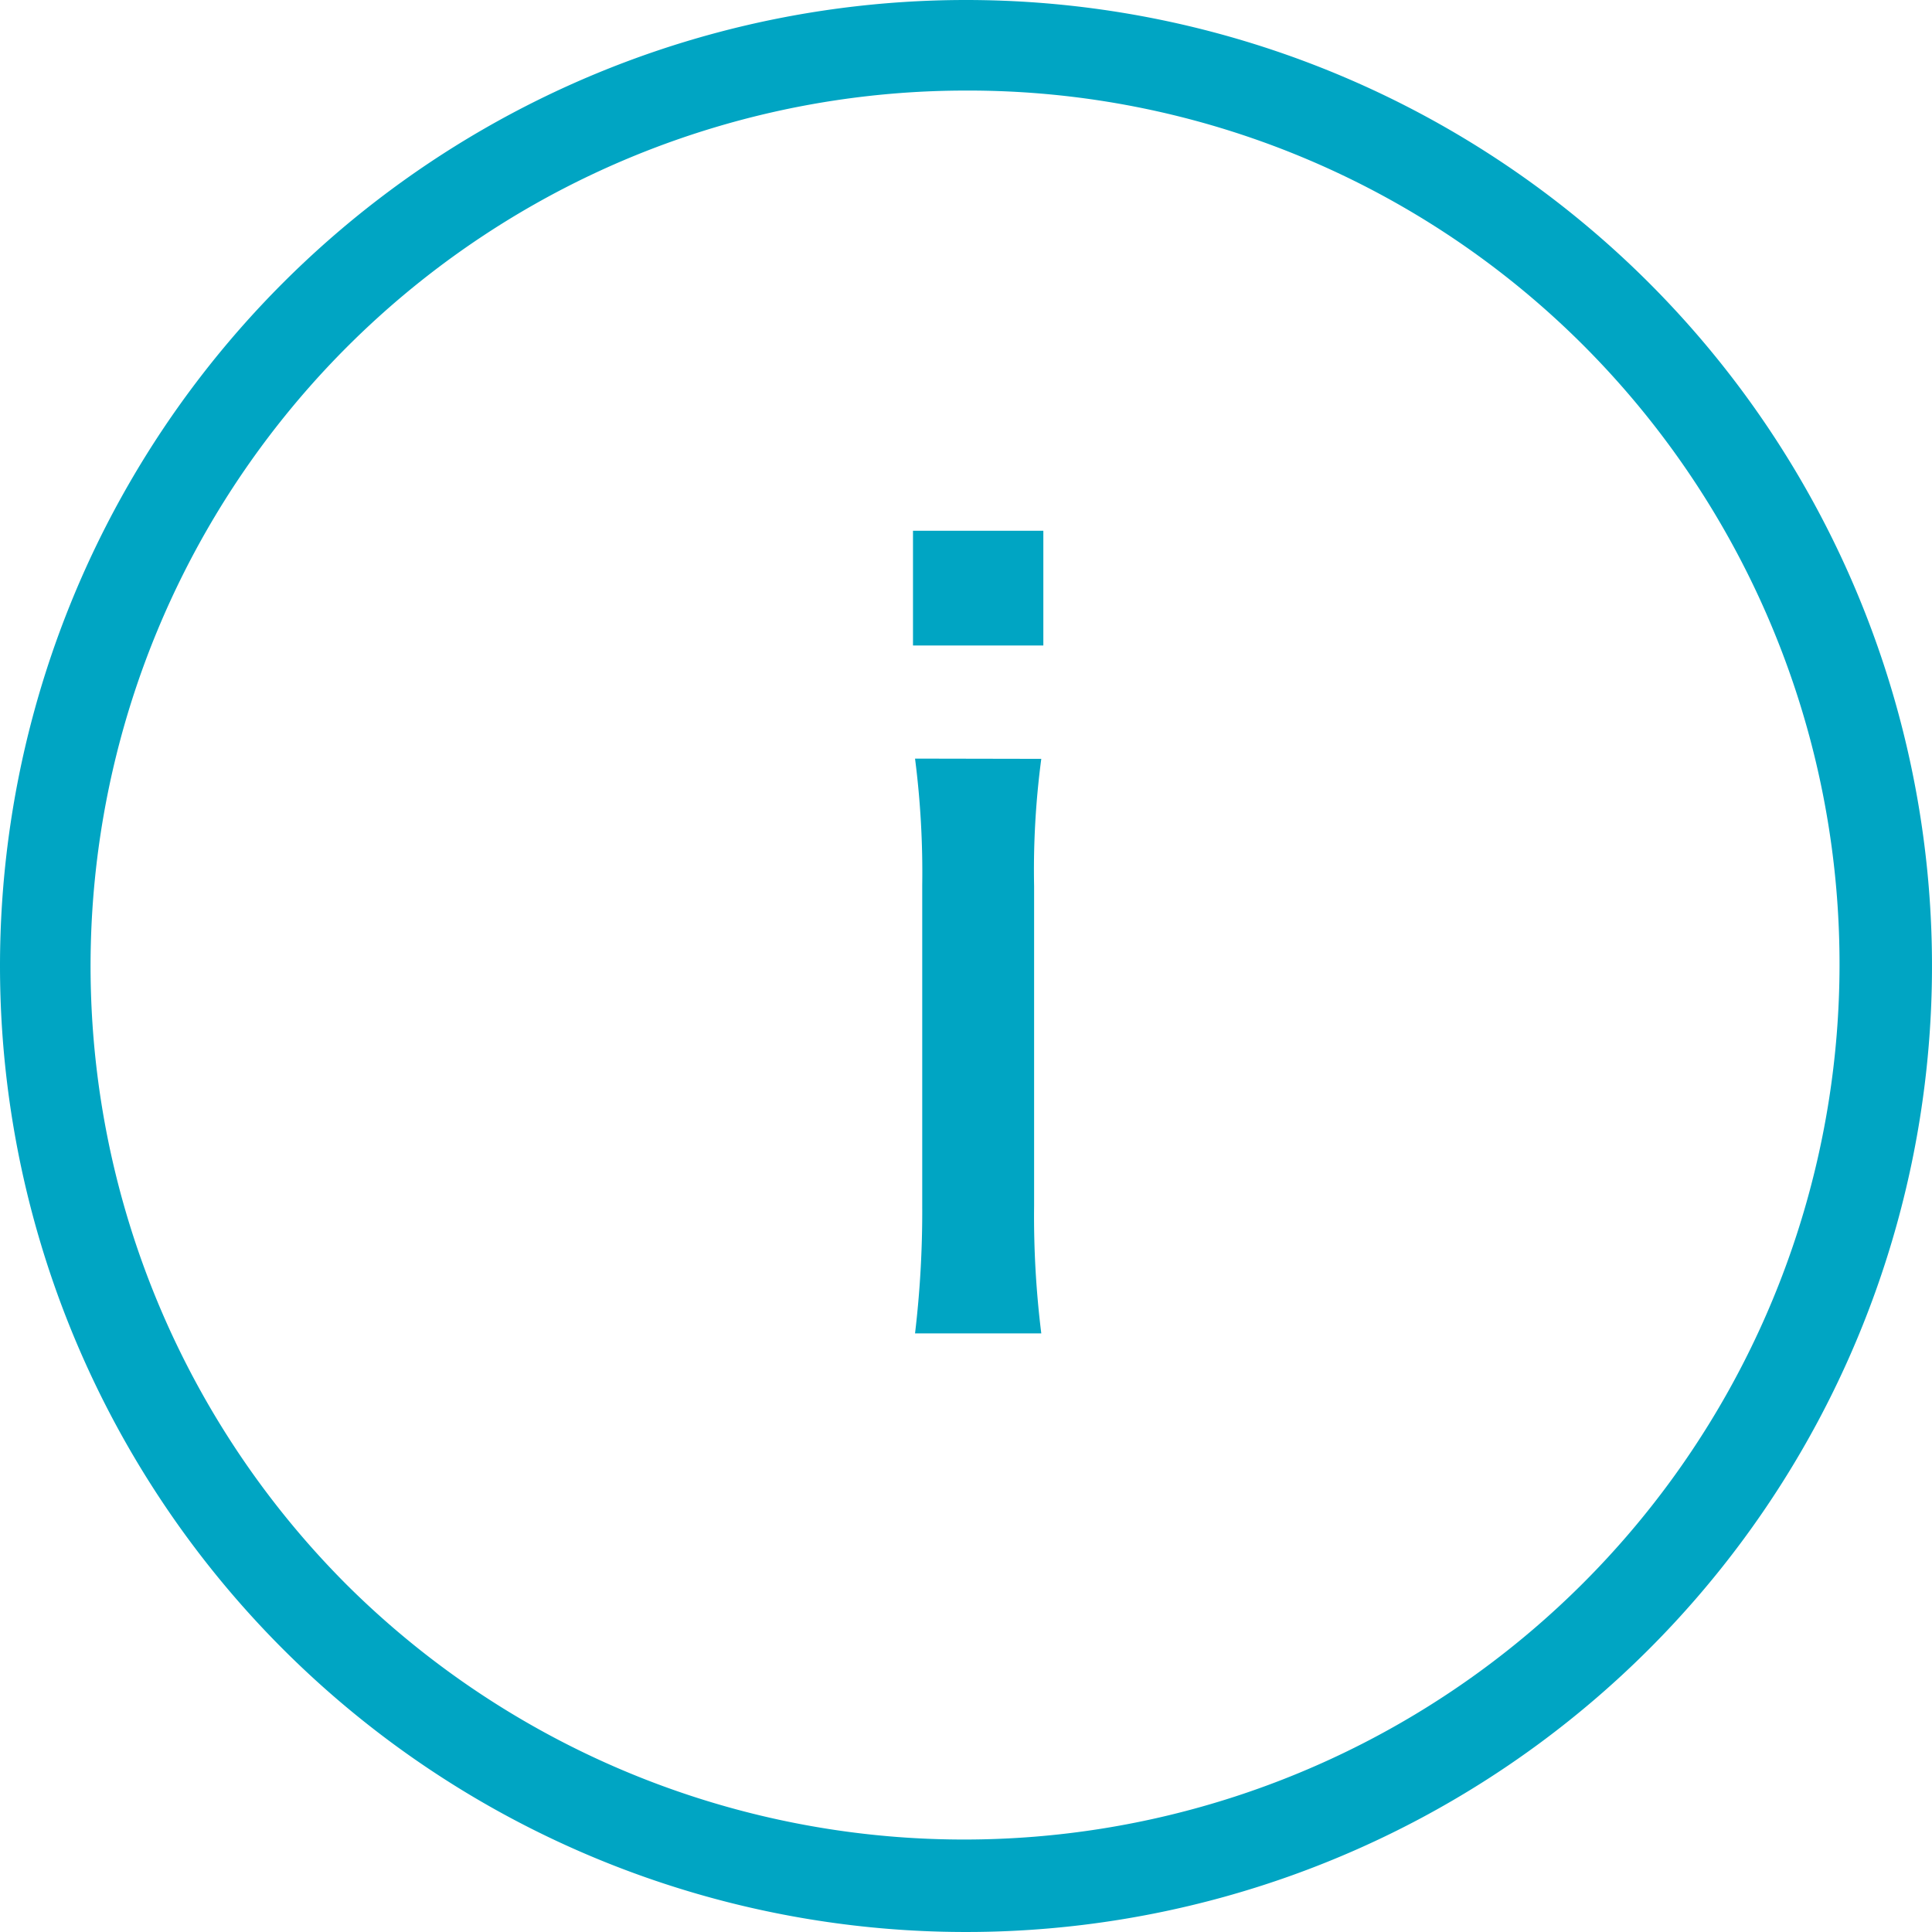
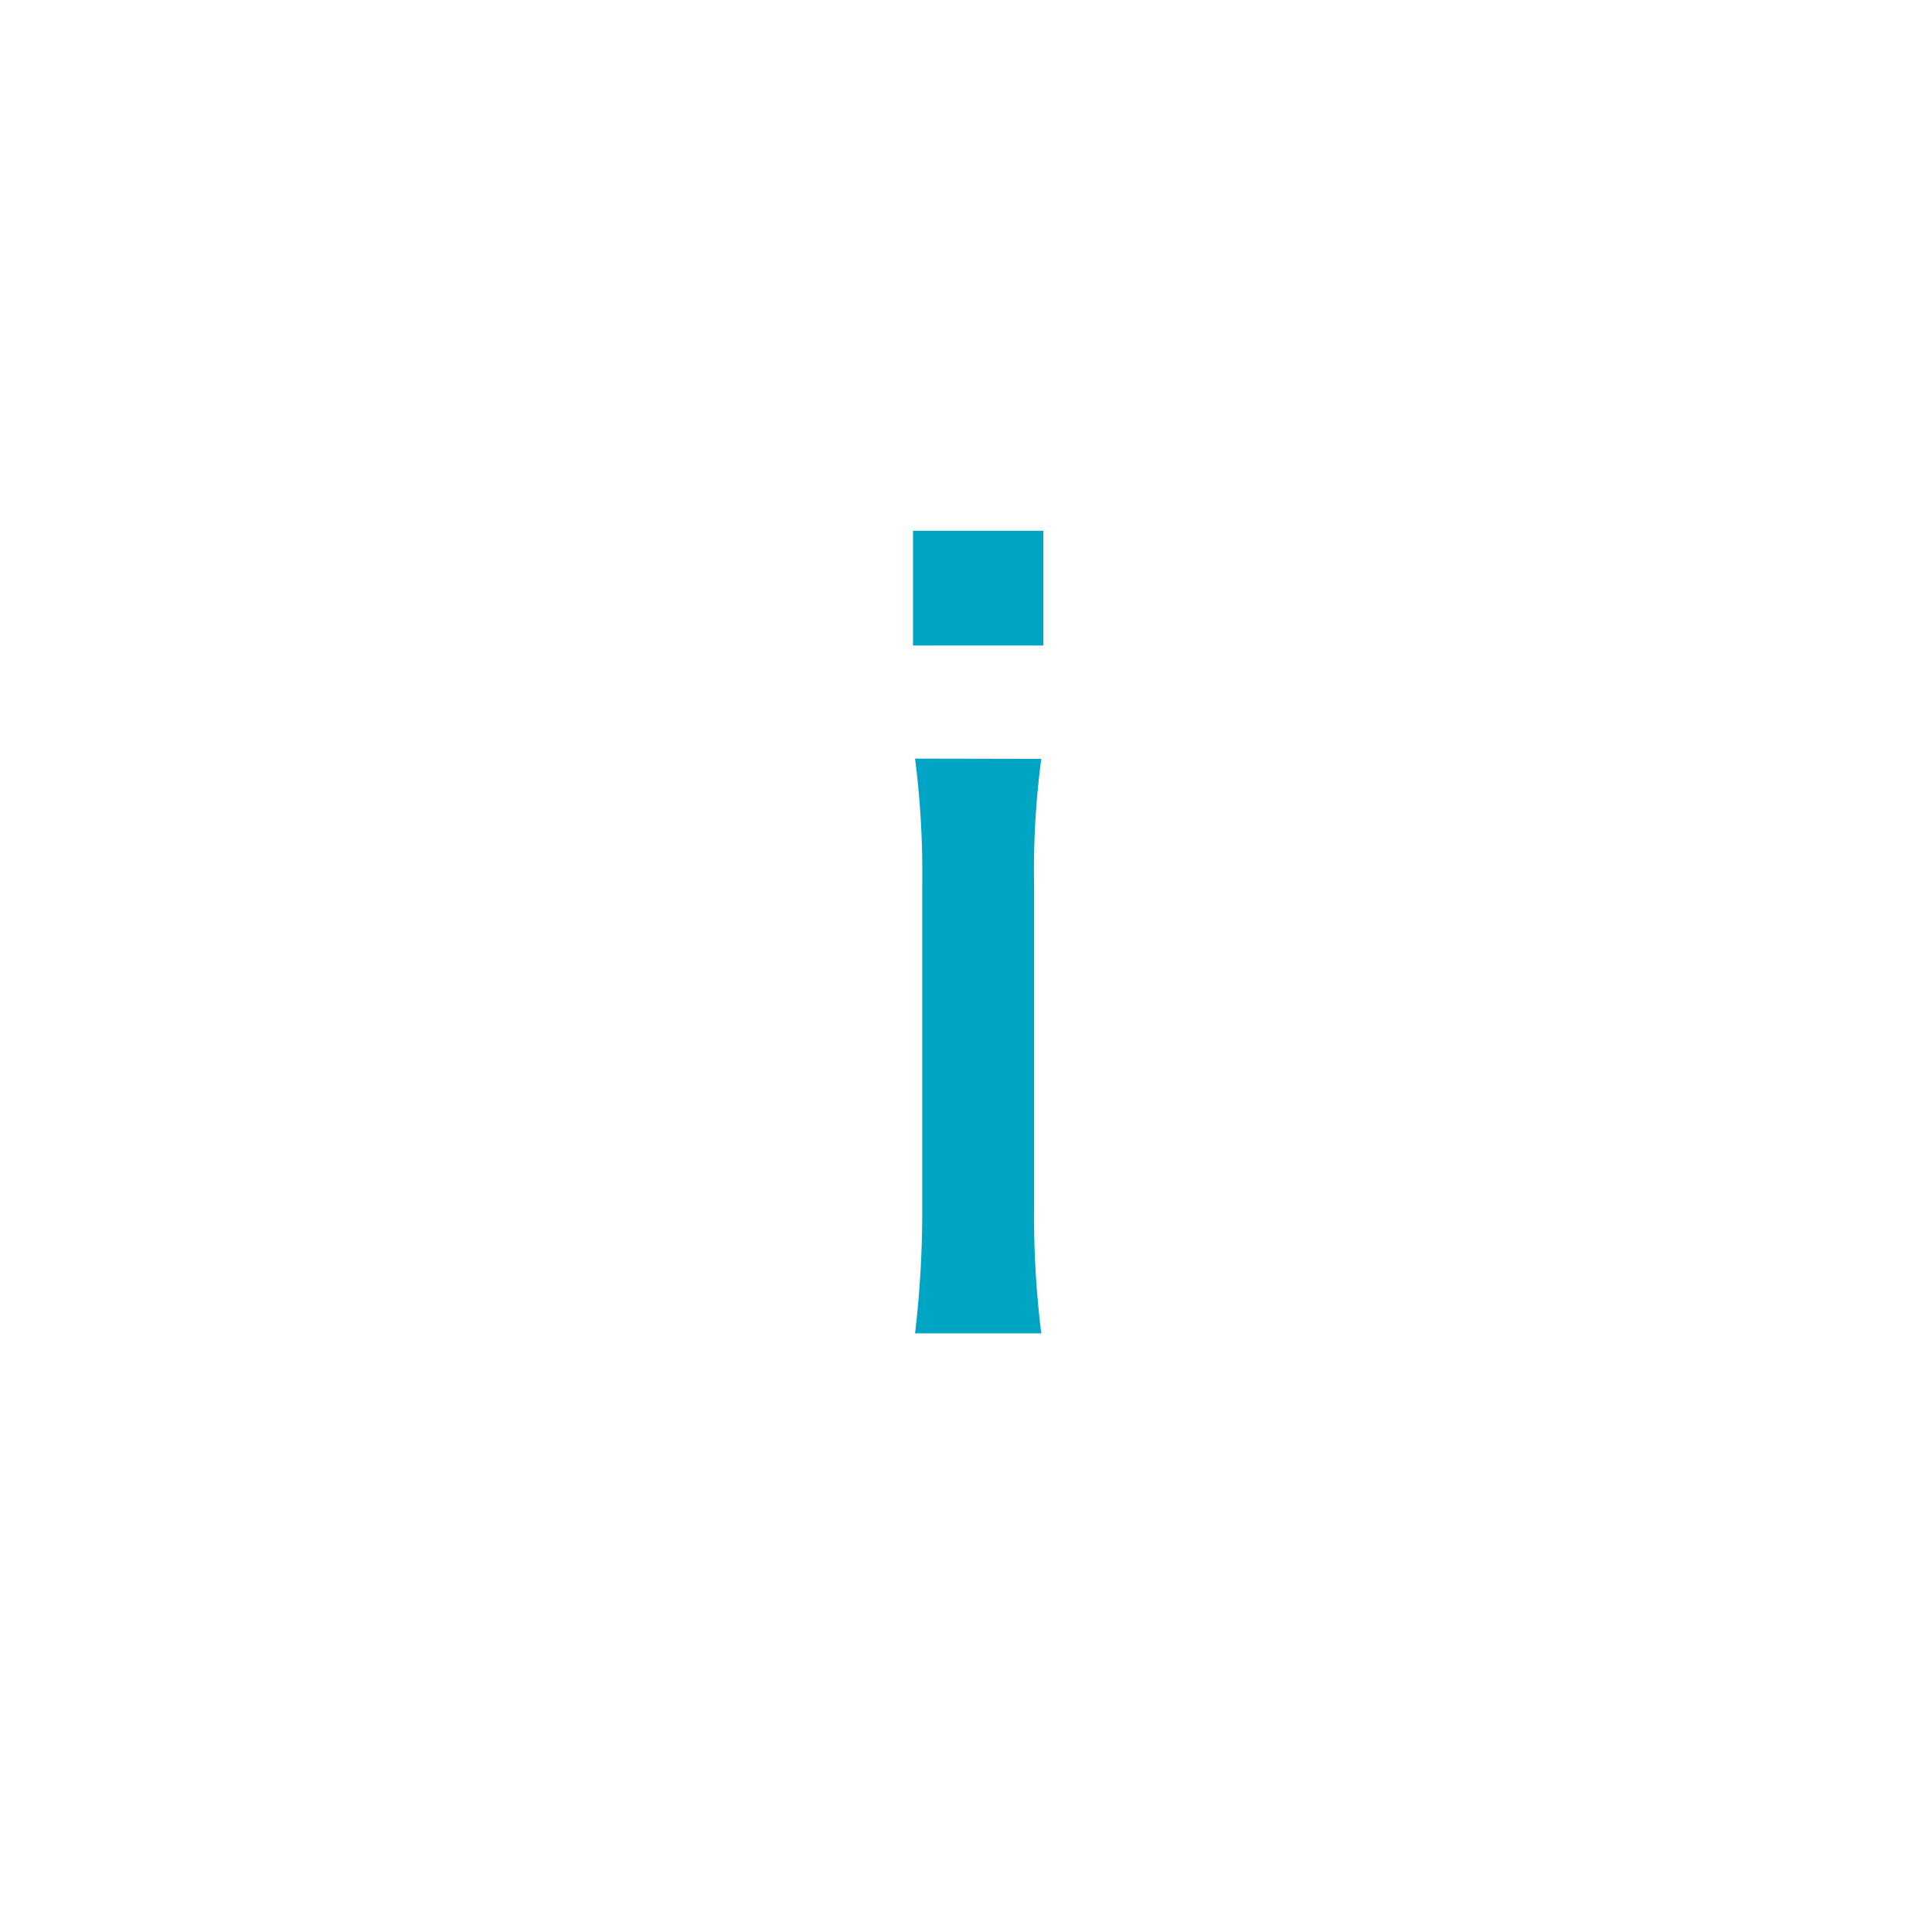
<svg xmlns="http://www.w3.org/2000/svg" width="32" height="32" viewBox="0 0 32 32">
  <path d="M1.122-13.209v1.9H3.281v-1.9Zm.034,3.774a14.777,14.777,0,0,1,.119,2.091v5.338A17.051,17.051,0,0,1,1.156.085H3.247a15.7,15.7,0,0,1-.119-2.108v-5.3a13.953,13.953,0,0,1,.119-2.108Z" transform="translate(14 22)" fill="#00a5c3" />
-   <path d="M16,1.5A14.5,14.5,0,0,0,5.747,26.253,14.5,14.5,0,0,0,26.253,5.747,14.405,14.405,0,0,0,16,1.5M16,0A16,16,0,1,1,0,16,16,16,0,0,1,16,0Z" fill="#00a5c3" />
</svg>